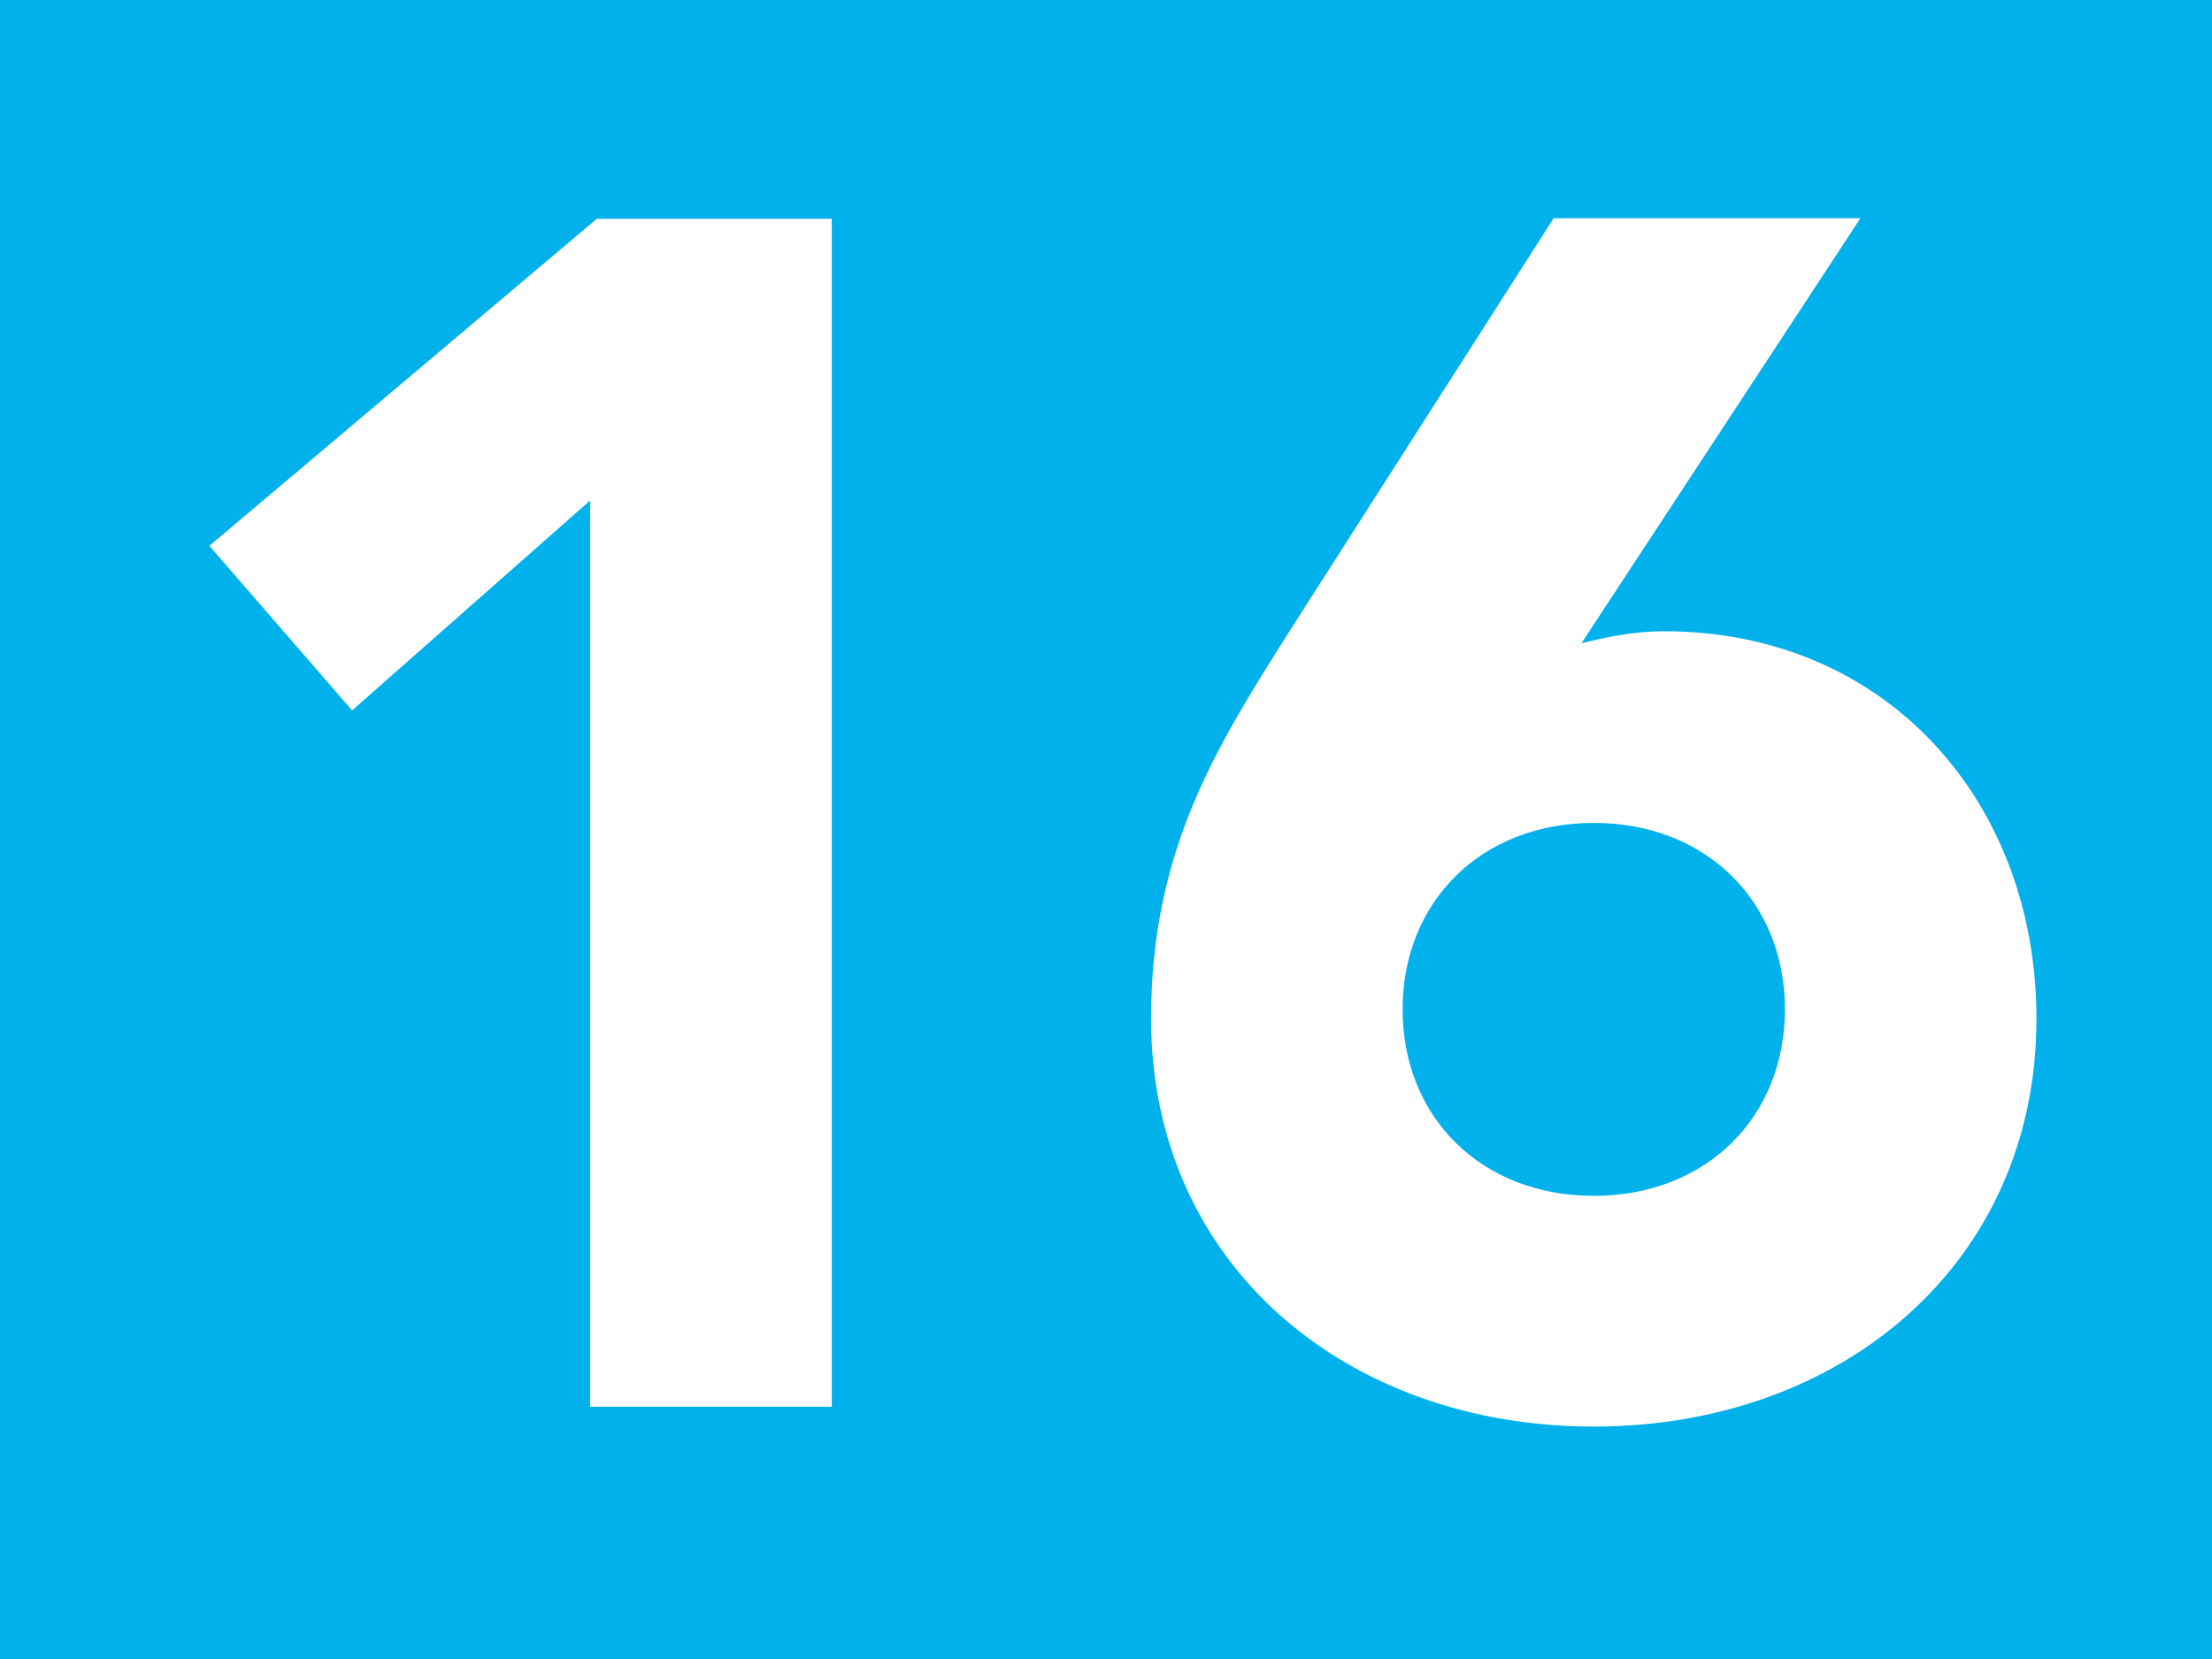
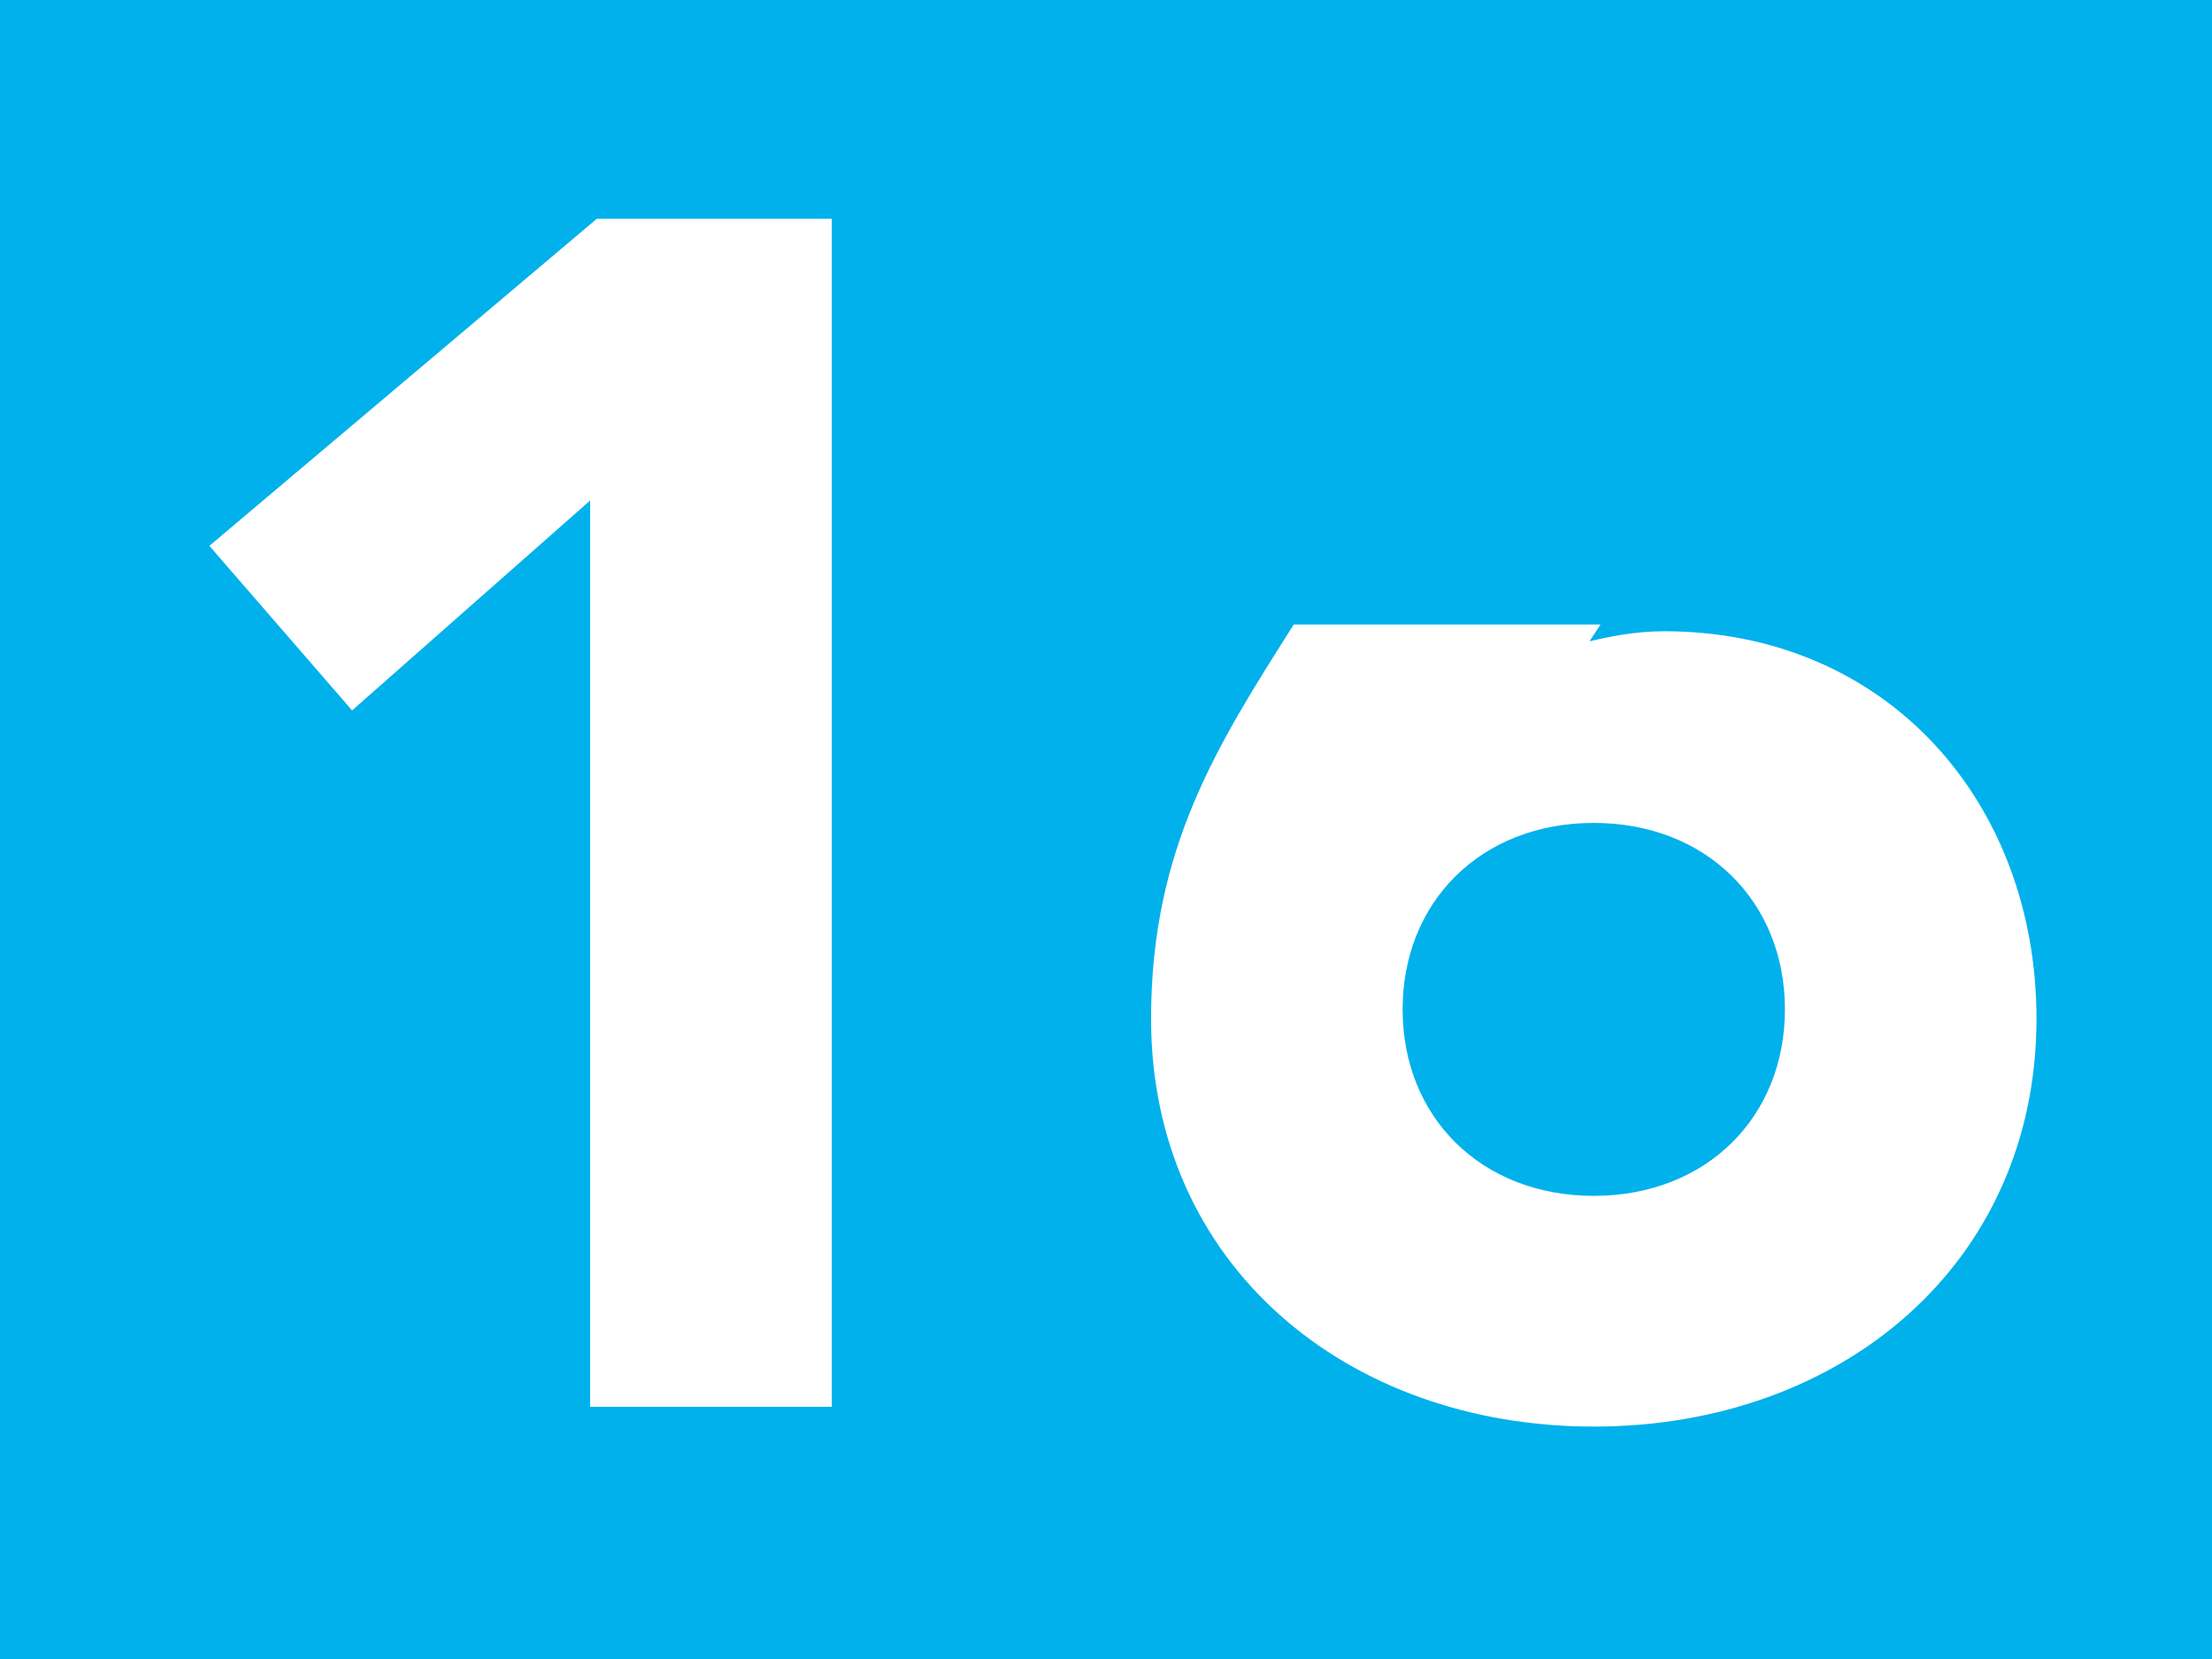
<svg xmlns="http://www.w3.org/2000/svg" id="a" data-name="Calque 1" viewBox="0 0 42.47 31.86">
  <defs>
    <clipPath id="b">
      <rect width="42.47" height="31.86" fill="#00b1eb" />
    </clipPath>
    <clipPath id="c">
      <rect y="0" width="42.47" height="31.86" fill="#00b1eb" />
    </clipPath>
  </defs>
  <g>
-     <rect width="42.47" height="31.86" fill="#00b1eb" />
    <g clip-path="url(#b)" fill="none">
      <rect y="0" width="42.47" height="31.86" fill="#00b1eb" />
      <g>
-         <rect y="0" width="42.47" height="31.86" fill="#00b1eb" />
        <g clip-path="url(#c)" fill="none">
-           <path d="m30.37,12.35c.51-.13,1.03-.23,1.58-.23,4.28,0,7.15,3.28,7.15,7.44,0,4.7-3.74,7.83-8.5,7.83s-8.5-3.12-8.5-7.83c0-3.29,1.29-5.28,2.74-7.57l4.99-7.8h5.89l-5.35,8.15Zm.23,3.45c-2.16,0-3.67,1.51-3.67,3.58s1.51,3.58,3.67,3.58,3.67-1.51,3.67-3.58-1.51-3.58-3.67-3.58" fill="#fff" />
+           <path d="m30.37,12.35c.51-.13,1.03-.23,1.58-.23,4.28,0,7.15,3.28,7.15,7.44,0,4.7-3.74,7.83-8.5,7.83s-8.5-3.12-8.5-7.83c0-3.29,1.29-5.28,2.74-7.57h5.89l-5.35,8.15Zm.23,3.45c-2.16,0-3.67,1.51-3.67,3.58s1.51,3.58,3.67,3.58,3.67-1.51,3.67-3.58-1.51-3.58-3.67-3.58" fill="#fff" />
        </g>
      </g>
    </g>
  </g>
  <polygon points="11.33 9.61 6.76 13.64 4.02 10.48 11.46 4.2 15.97 4.2 15.97 27.01 11.33 27.01 11.33 9.61" fill="#fff" />
</svg>